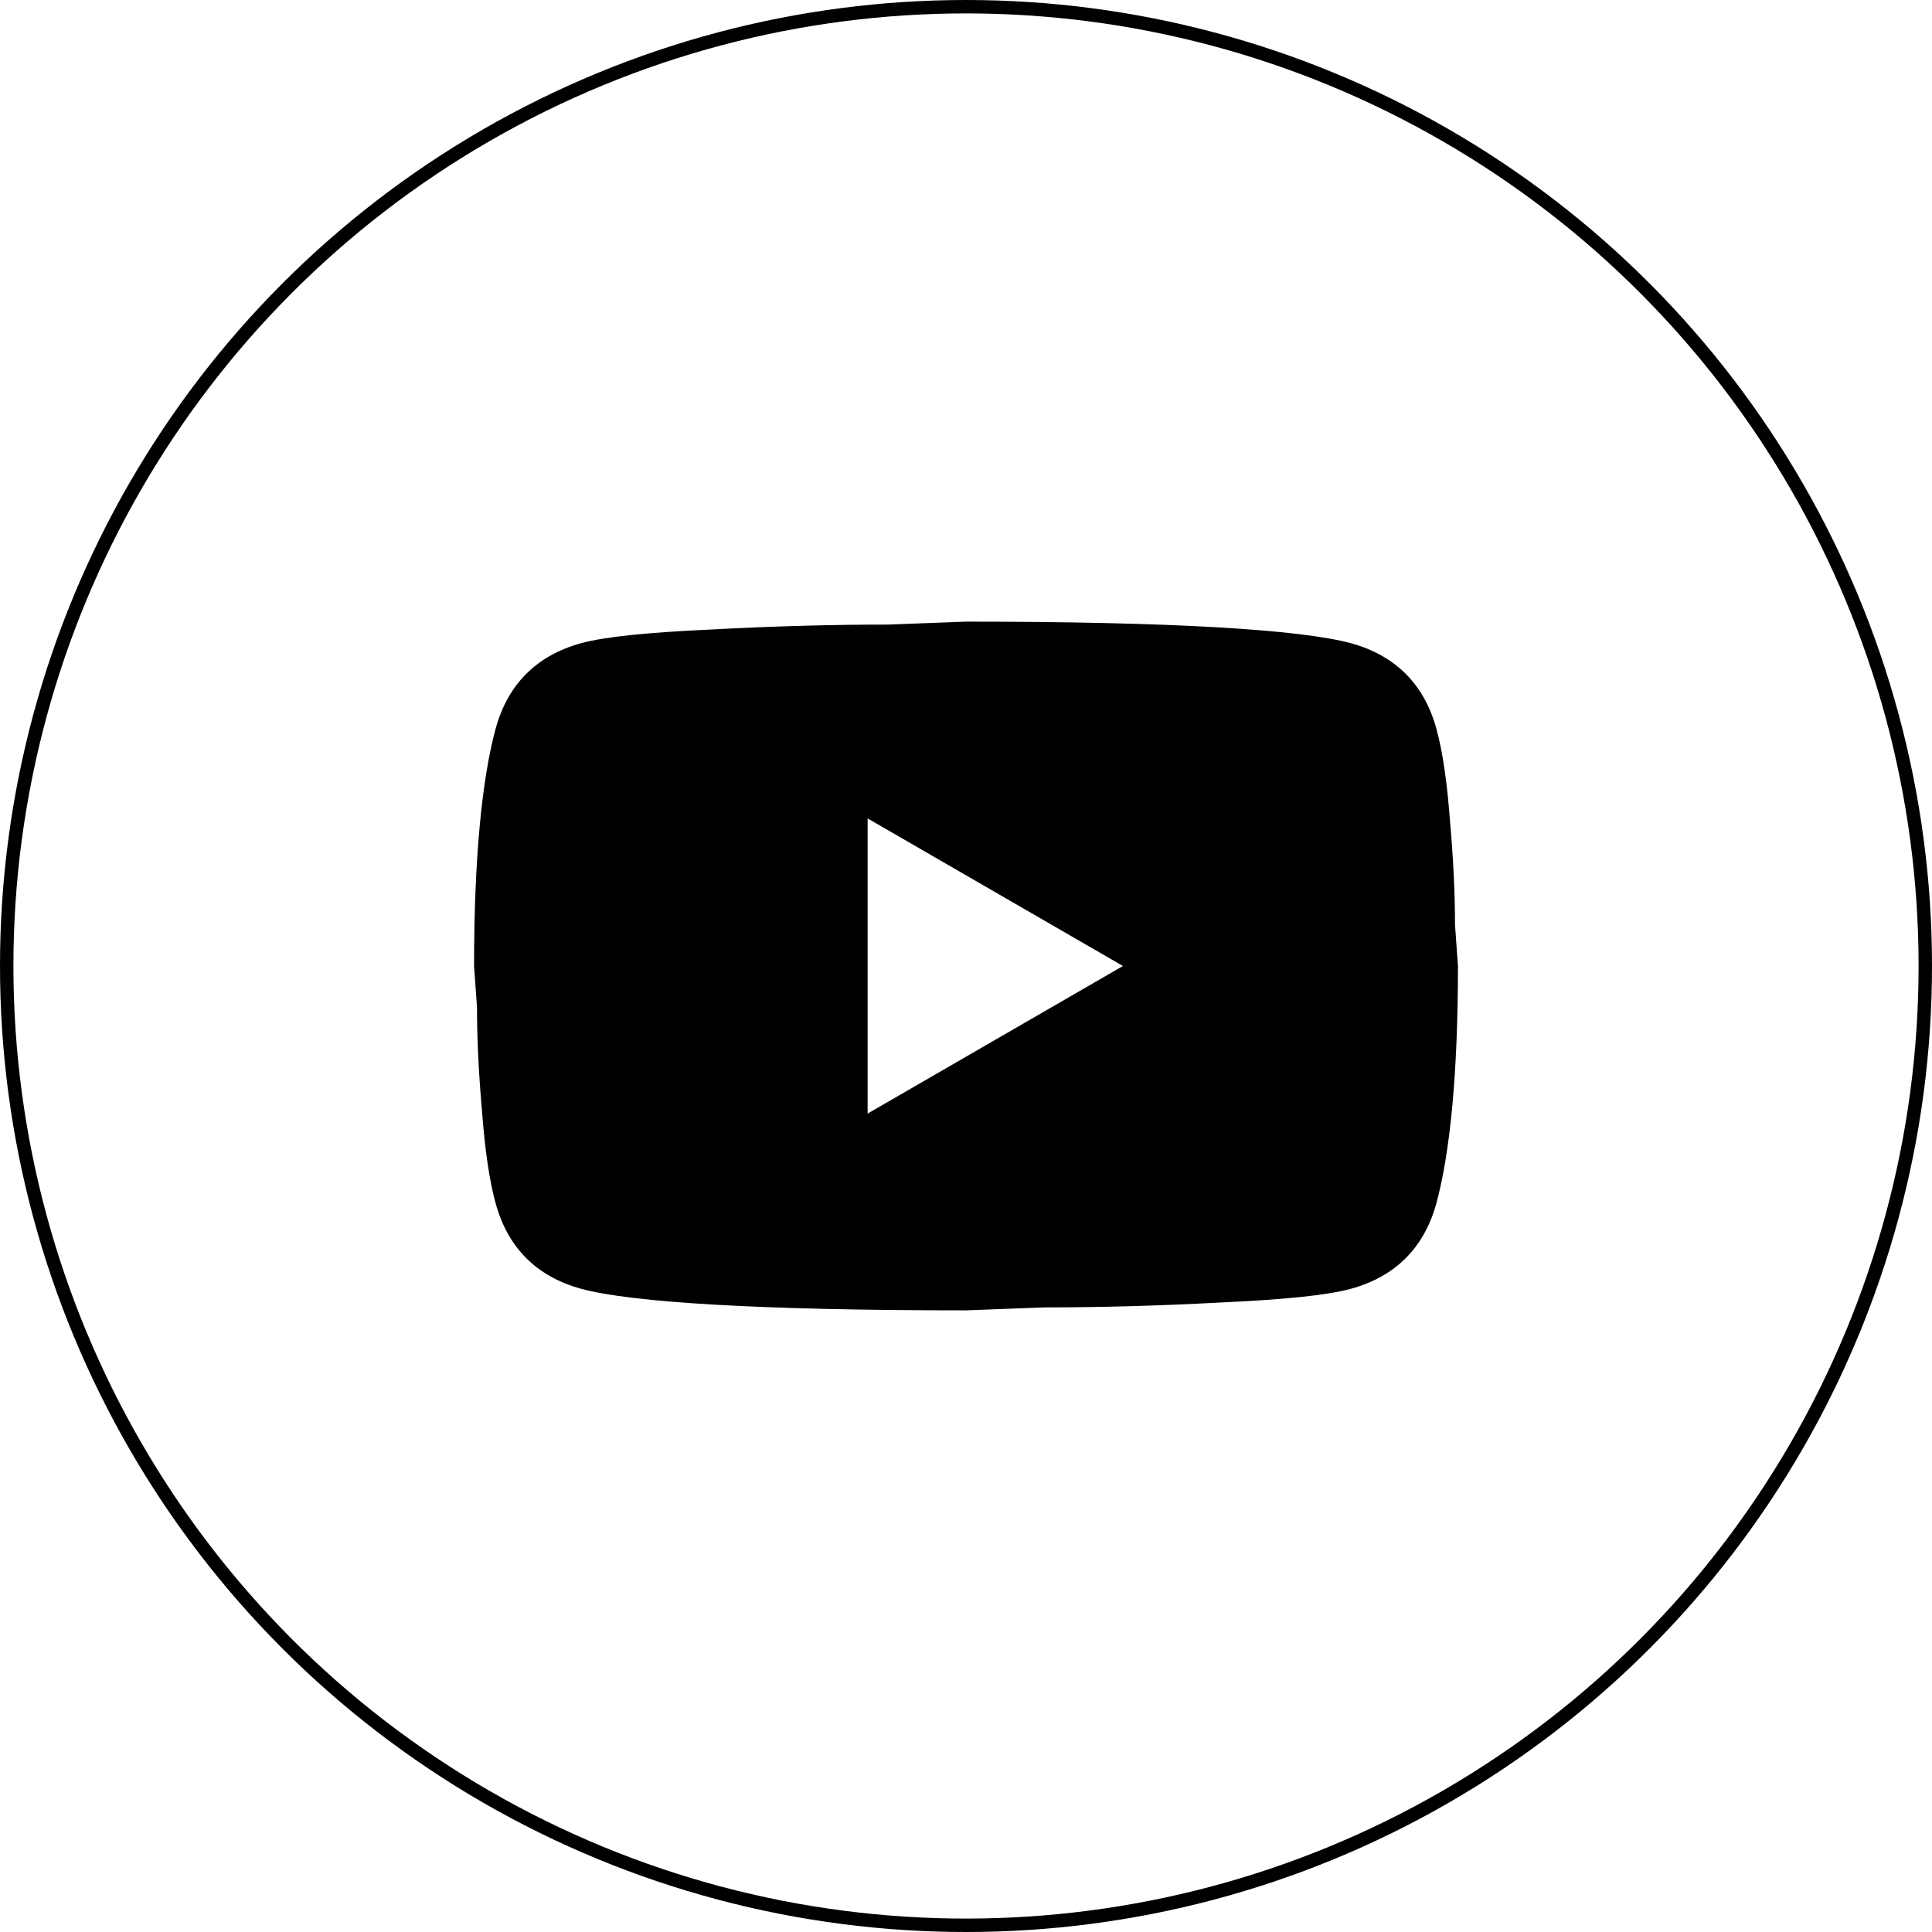
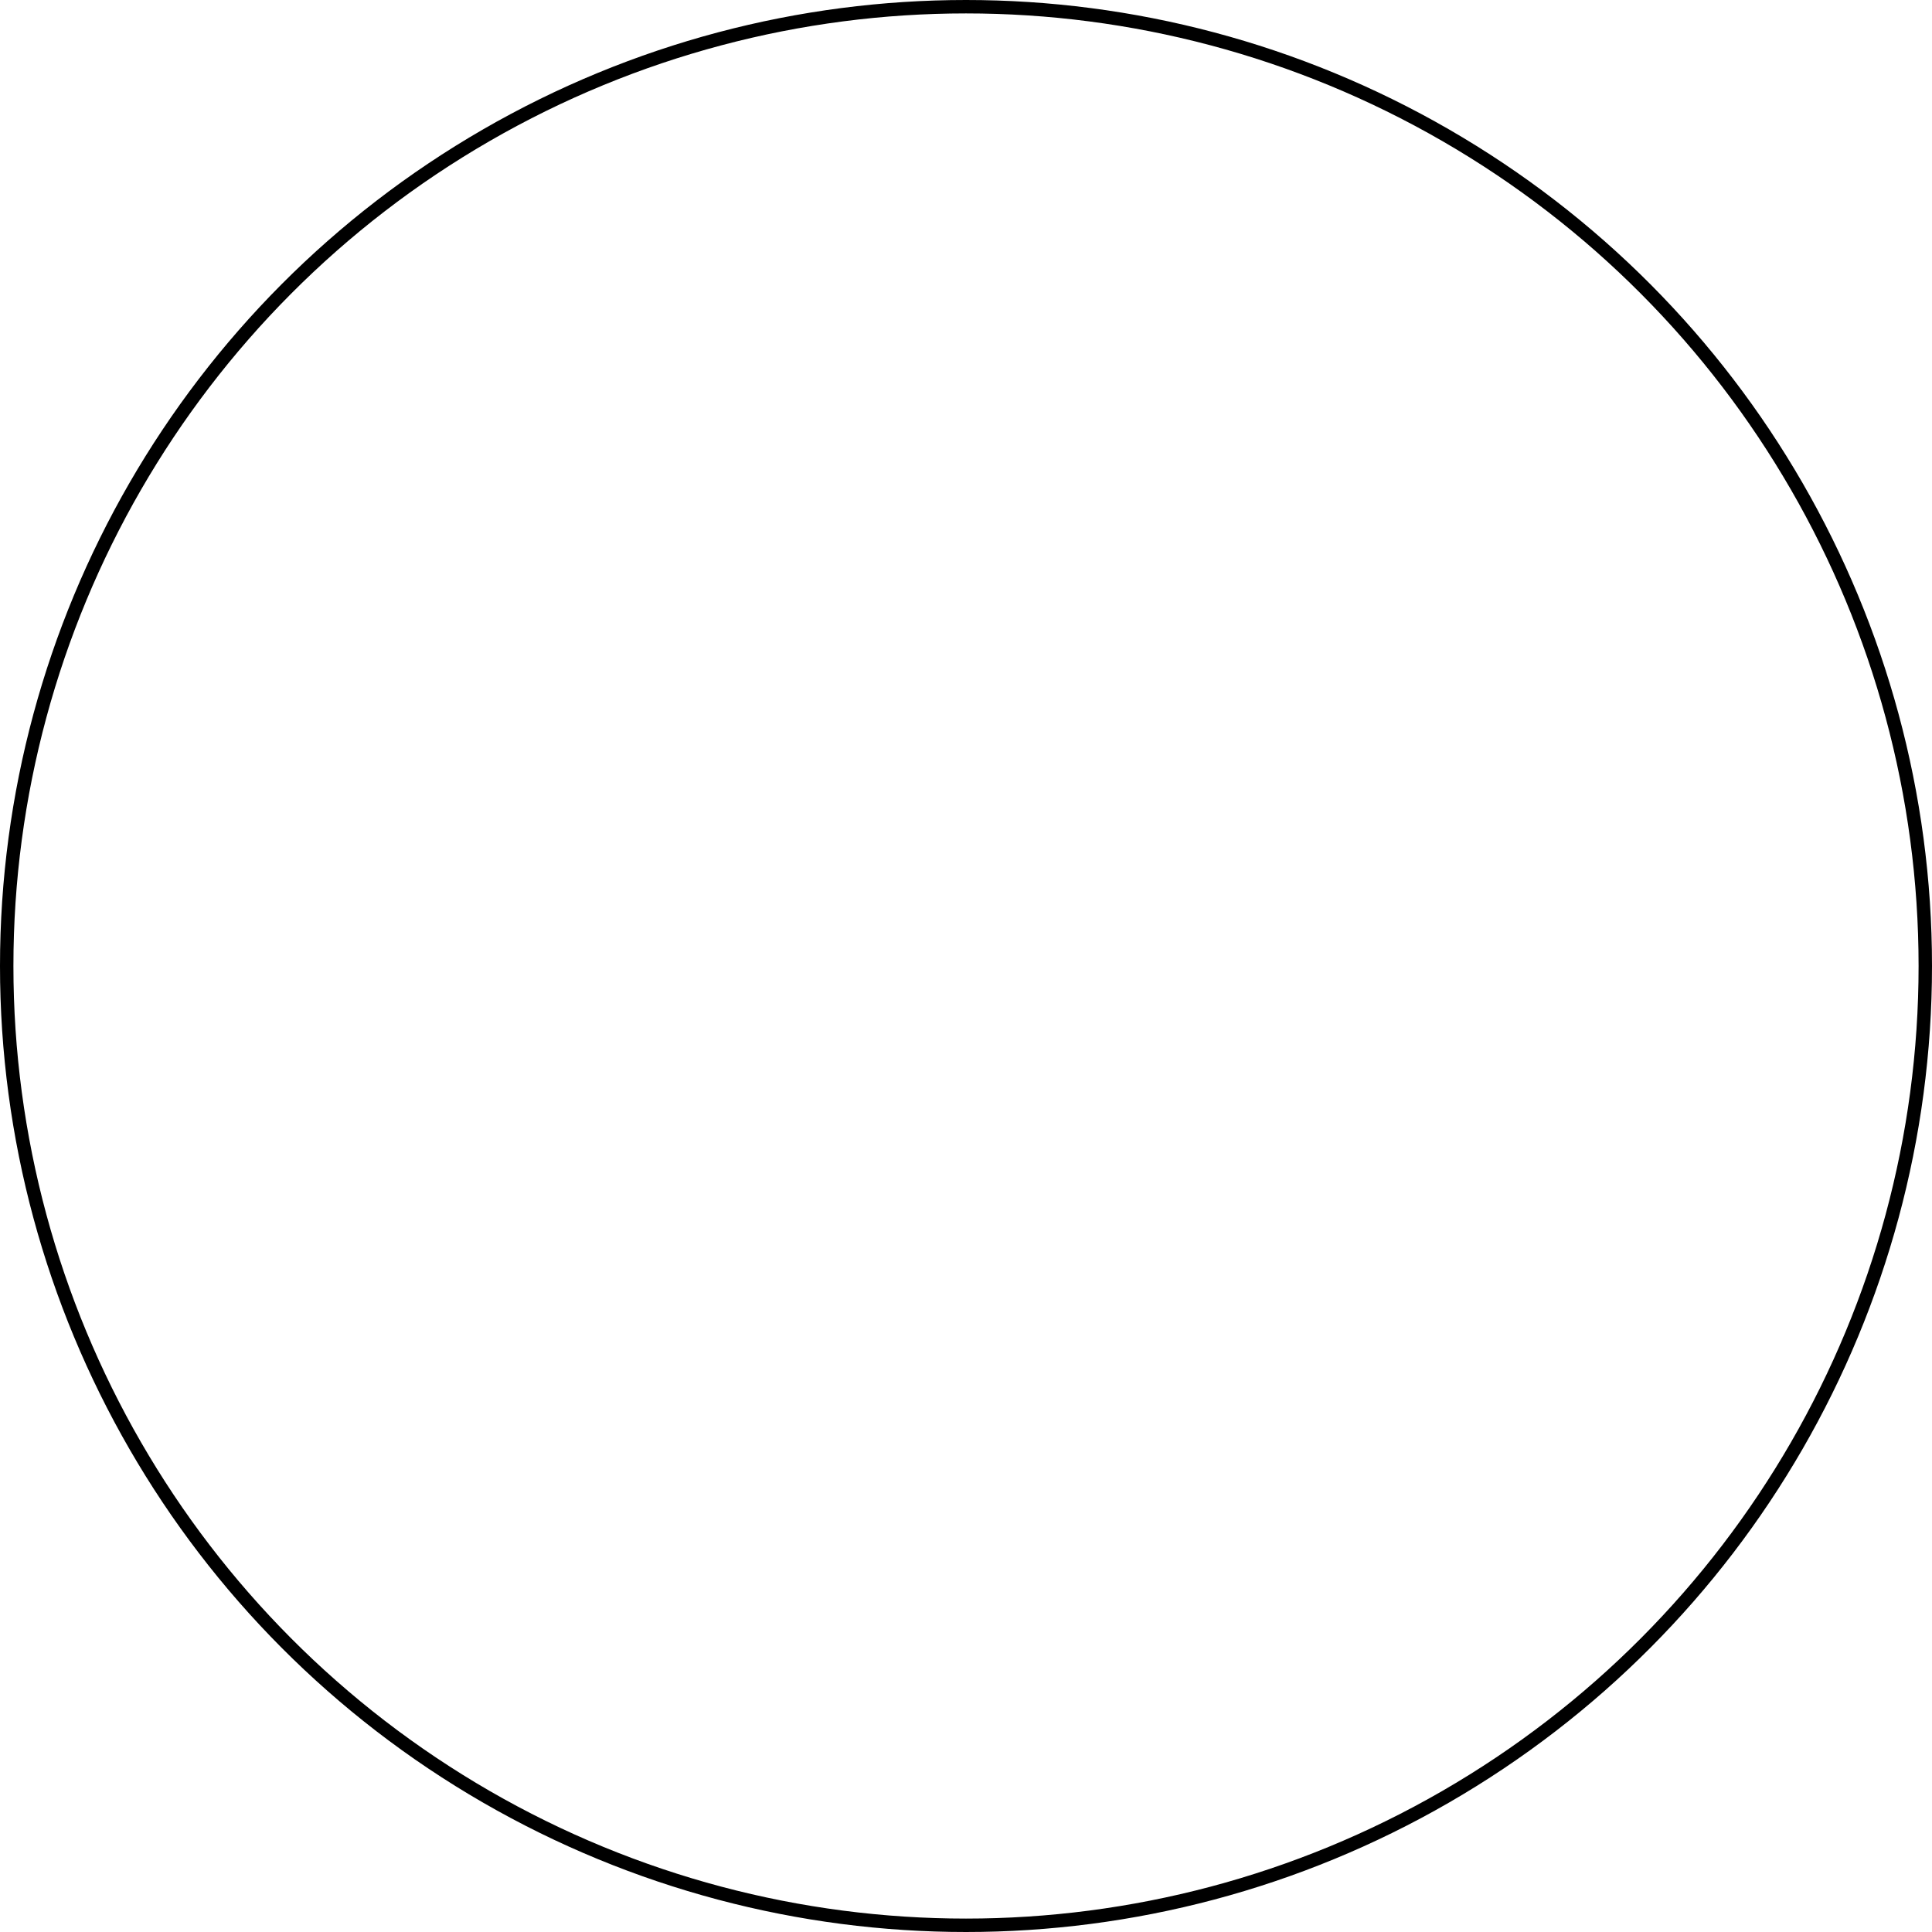
<svg xmlns="http://www.w3.org/2000/svg" width="144" height="144" viewBox="0 0 144 144" fill="none">
  <circle cx="72" cy="72" r="71.5" stroke="black" />
-   <path d="M64.667 83L83.697 72L64.667 61V83ZM107.053 54.29C107.53 56.013 107.86 58.323 108.08 61.256C108.337 64.19 108.447 66.72 108.447 68.92L108.667 72C108.667 80.03 108.08 85.933 107.053 89.71C106.137 93.01 104.01 95.136 100.71 96.053C98.987 96.53 95.834 96.86 90.993 97.08C86.227 97.336 81.864 97.446 77.83 97.446L72 97.666C56.637 97.666 47.067 97.08 43.29 96.053C39.99 95.136 37.864 93.01 36.947 89.71C36.47 87.986 36.14 85.676 35.92 82.743C35.663 79.81 35.553 77.28 35.553 75.08L35.334 72C35.334 63.97 35.92 58.066 36.947 54.29C37.864 50.99 39.99 48.863 43.29 47.946C45.014 47.47 48.167 47.14 53.007 46.92C57.773 46.663 62.137 46.553 66.17 46.553L72 46.333C87.364 46.333 96.933 46.92 100.71 47.946C104.01 48.863 106.137 50.99 107.053 54.29Z" fill="black" />
</svg>